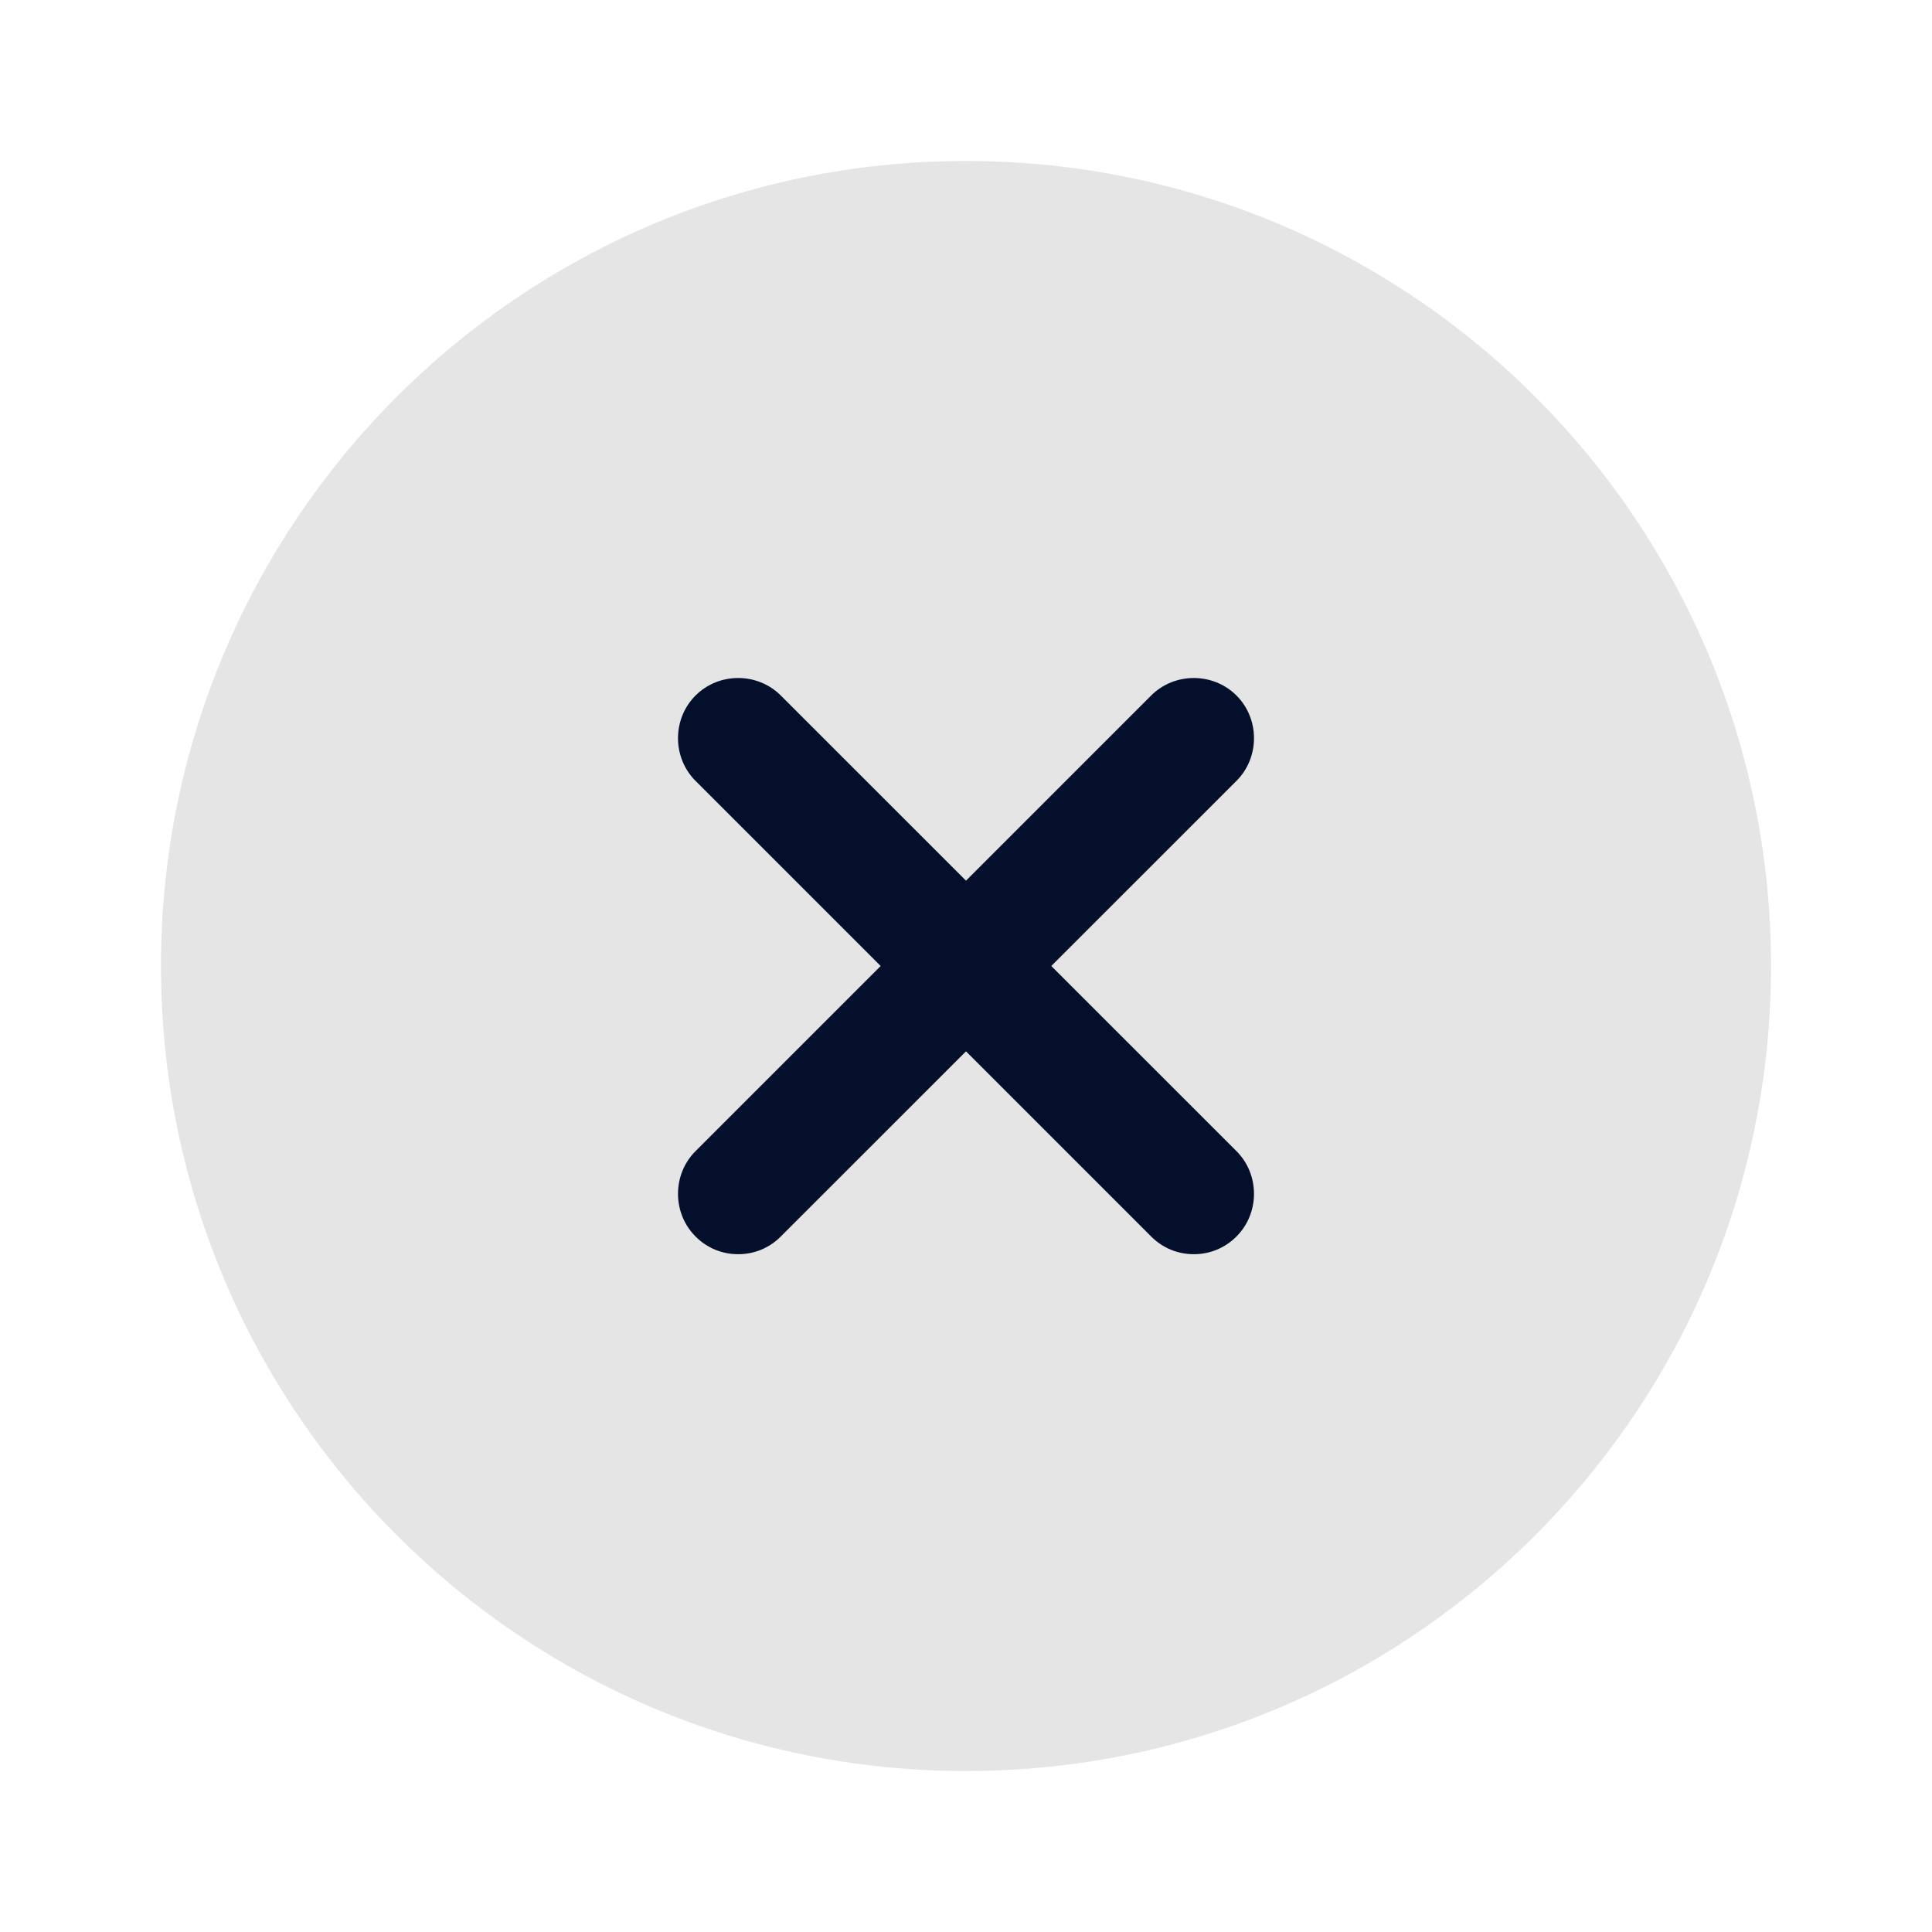
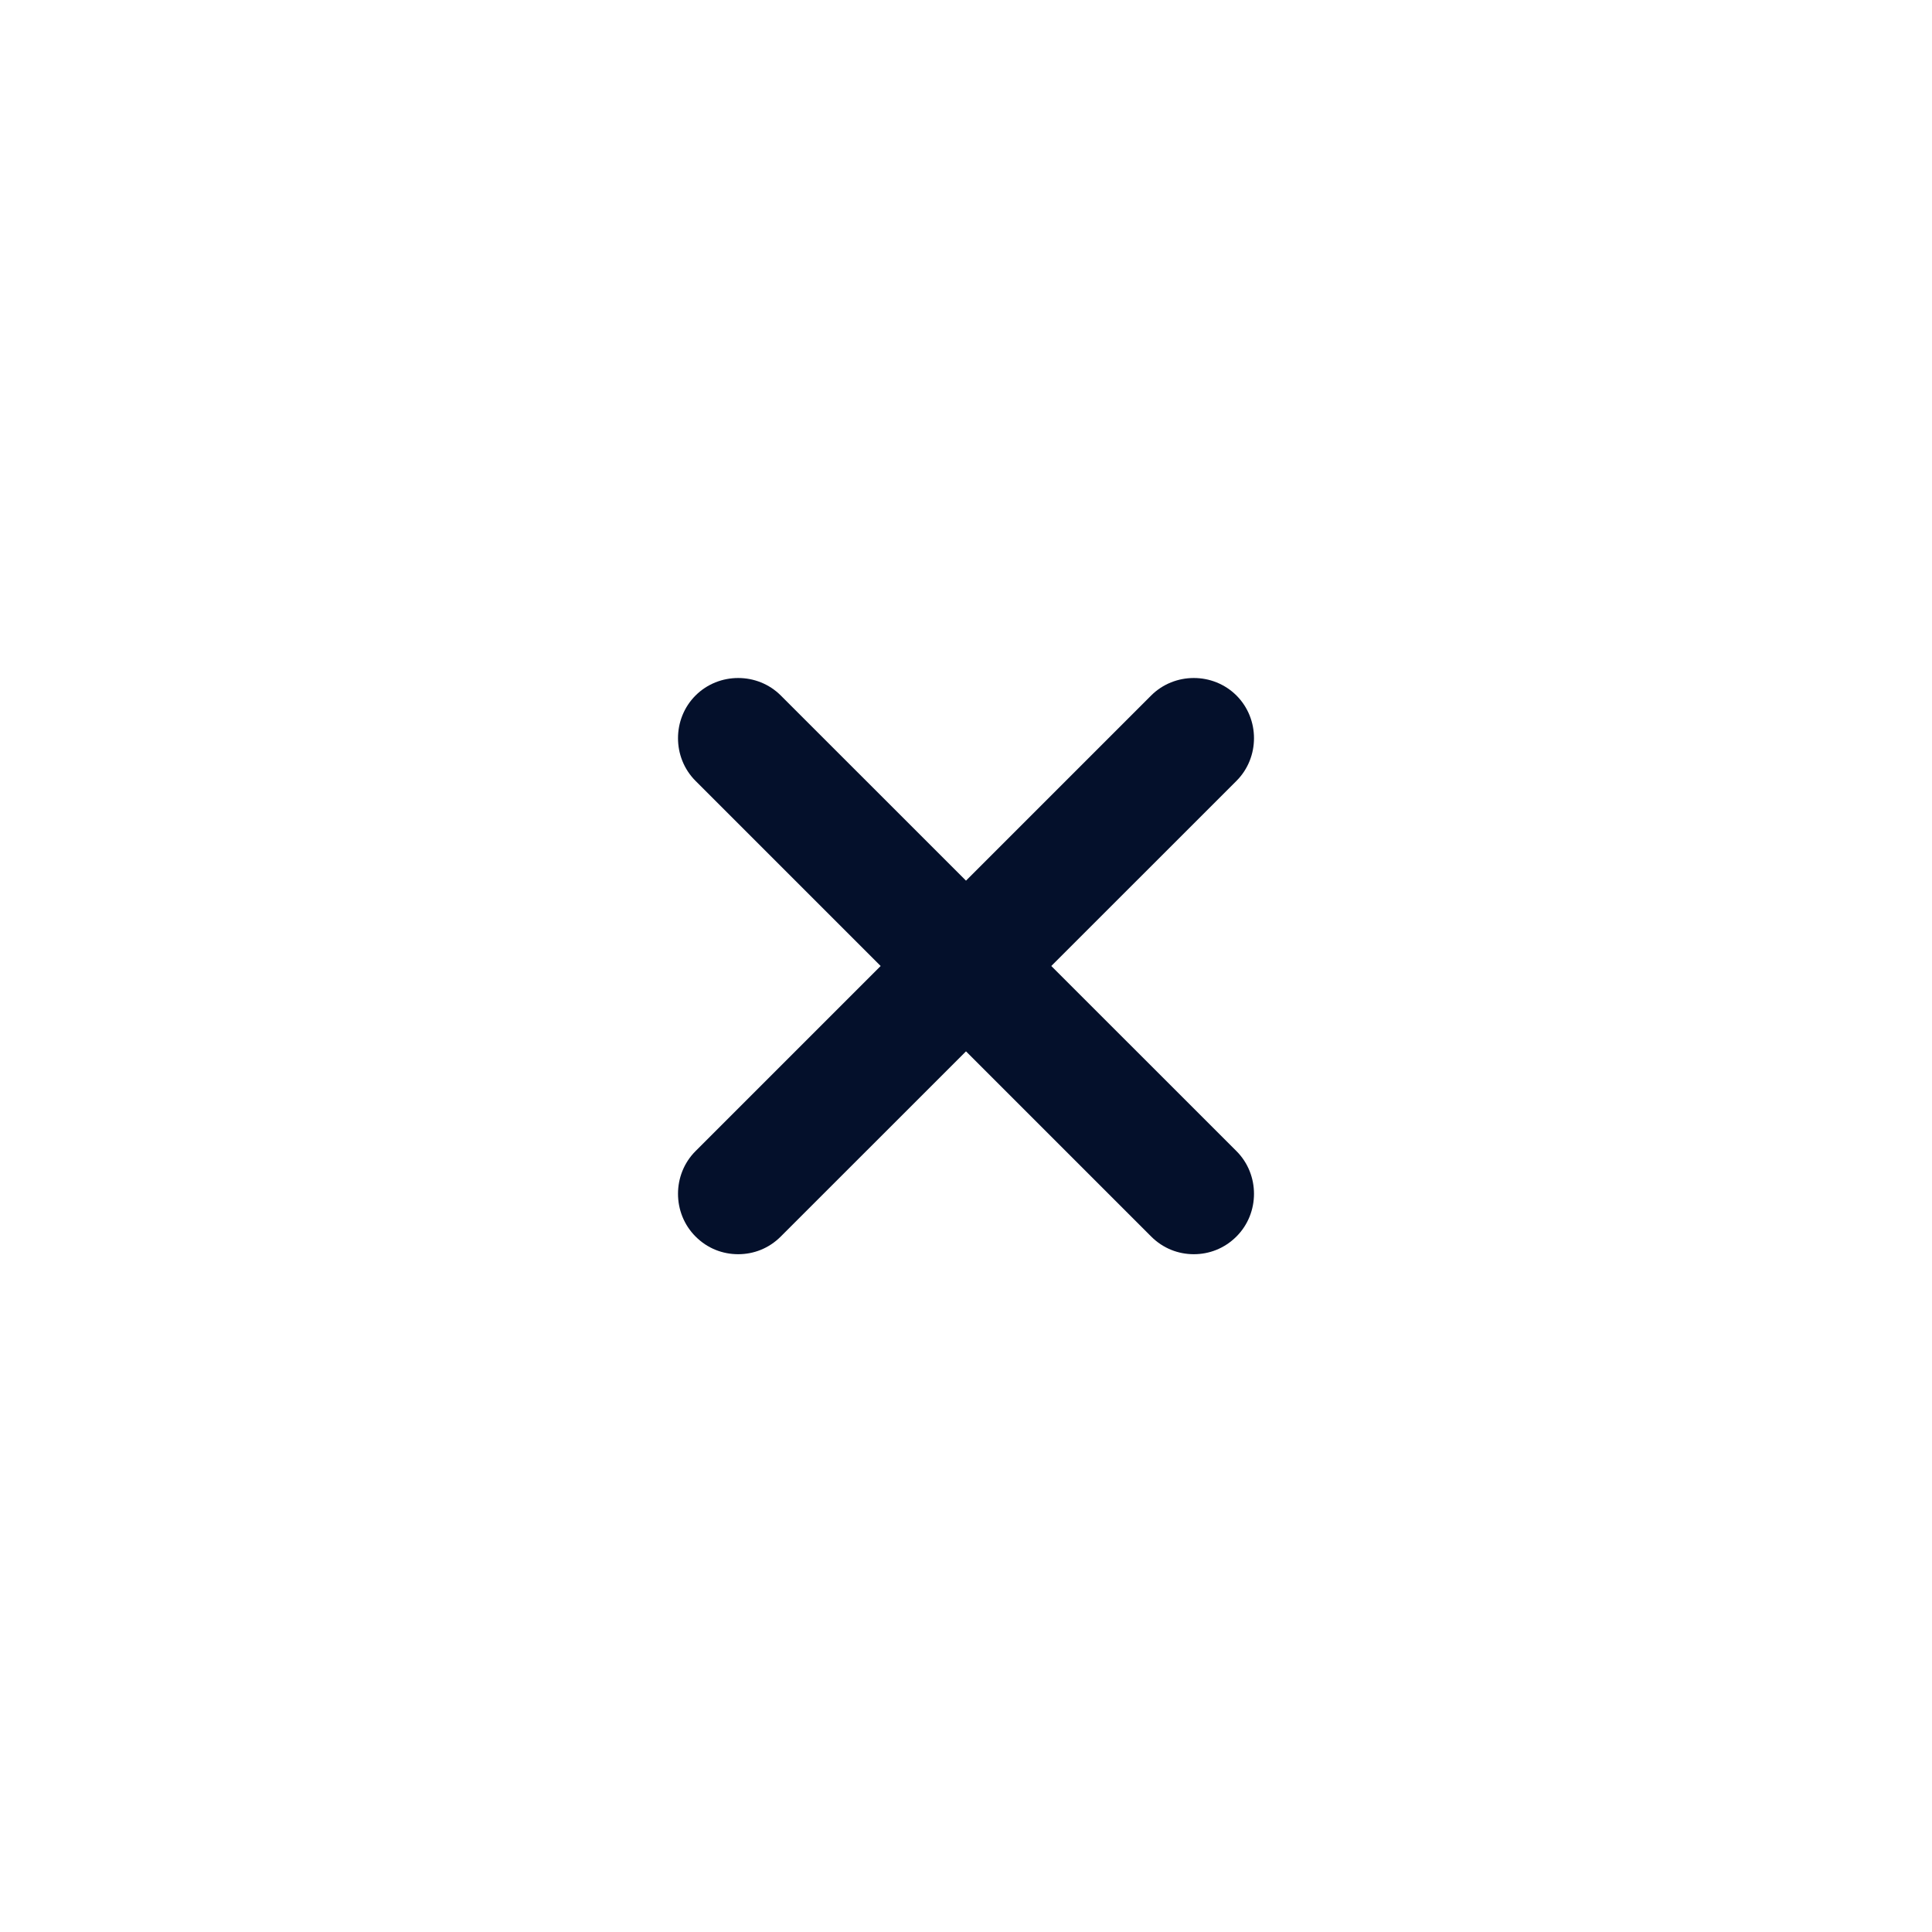
<svg xmlns="http://www.w3.org/2000/svg" width="34" height="34" viewBox="0 0 34 34" fill="none">
-   <path d="M17 31.167C24.824 31.167 31.167 24.824 31.167 17C31.167 9.176 24.824 2.833 17 2.833C9.176 2.833 2.833 9.176 2.833 17C2.833 24.824 9.176 31.167 17 31.167Z" fill="#E5E5E5" />
  <path d="M18.501 17L21.76 13.742C22.171 13.331 22.171 12.651 21.76 12.24C21.349 11.829 20.669 11.829 20.258 12.24L17 15.498L13.741 12.24C13.331 11.829 12.651 11.829 12.24 12.24C11.829 12.651 11.829 13.331 12.24 13.742L15.498 17L12.24 20.258C11.829 20.669 11.829 21.349 12.24 21.76C12.452 21.973 12.721 22.072 12.991 22.072C13.26 22.072 13.529 21.973 13.741 21.76L17 18.502L20.258 21.76C20.471 21.973 20.74 22.072 21.009 22.072C21.278 22.072 21.547 21.973 21.76 21.76C22.171 21.349 22.171 20.669 21.76 20.258L18.501 17Z" fill="#04102B" />
</svg>